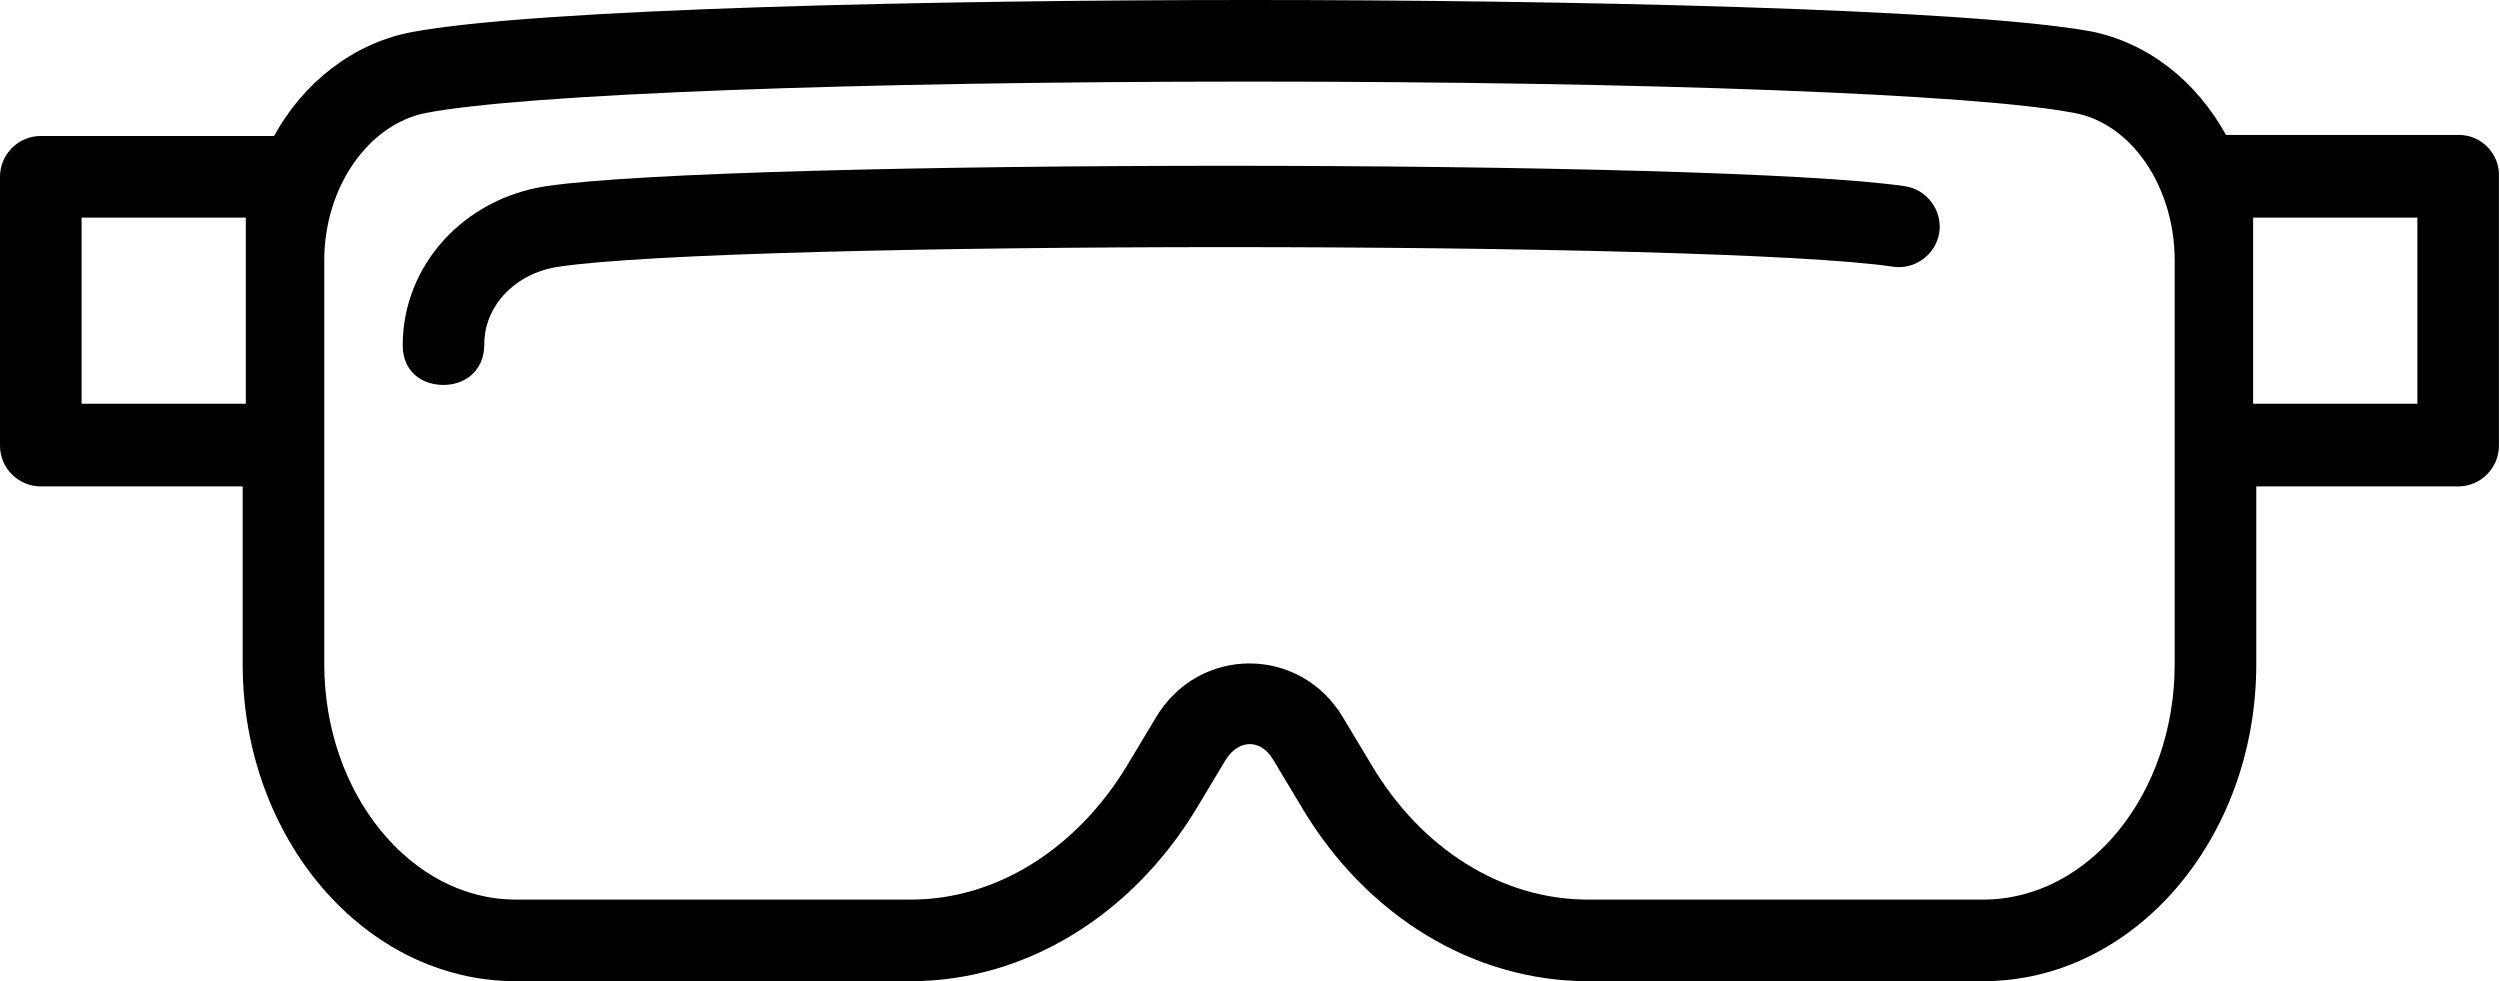
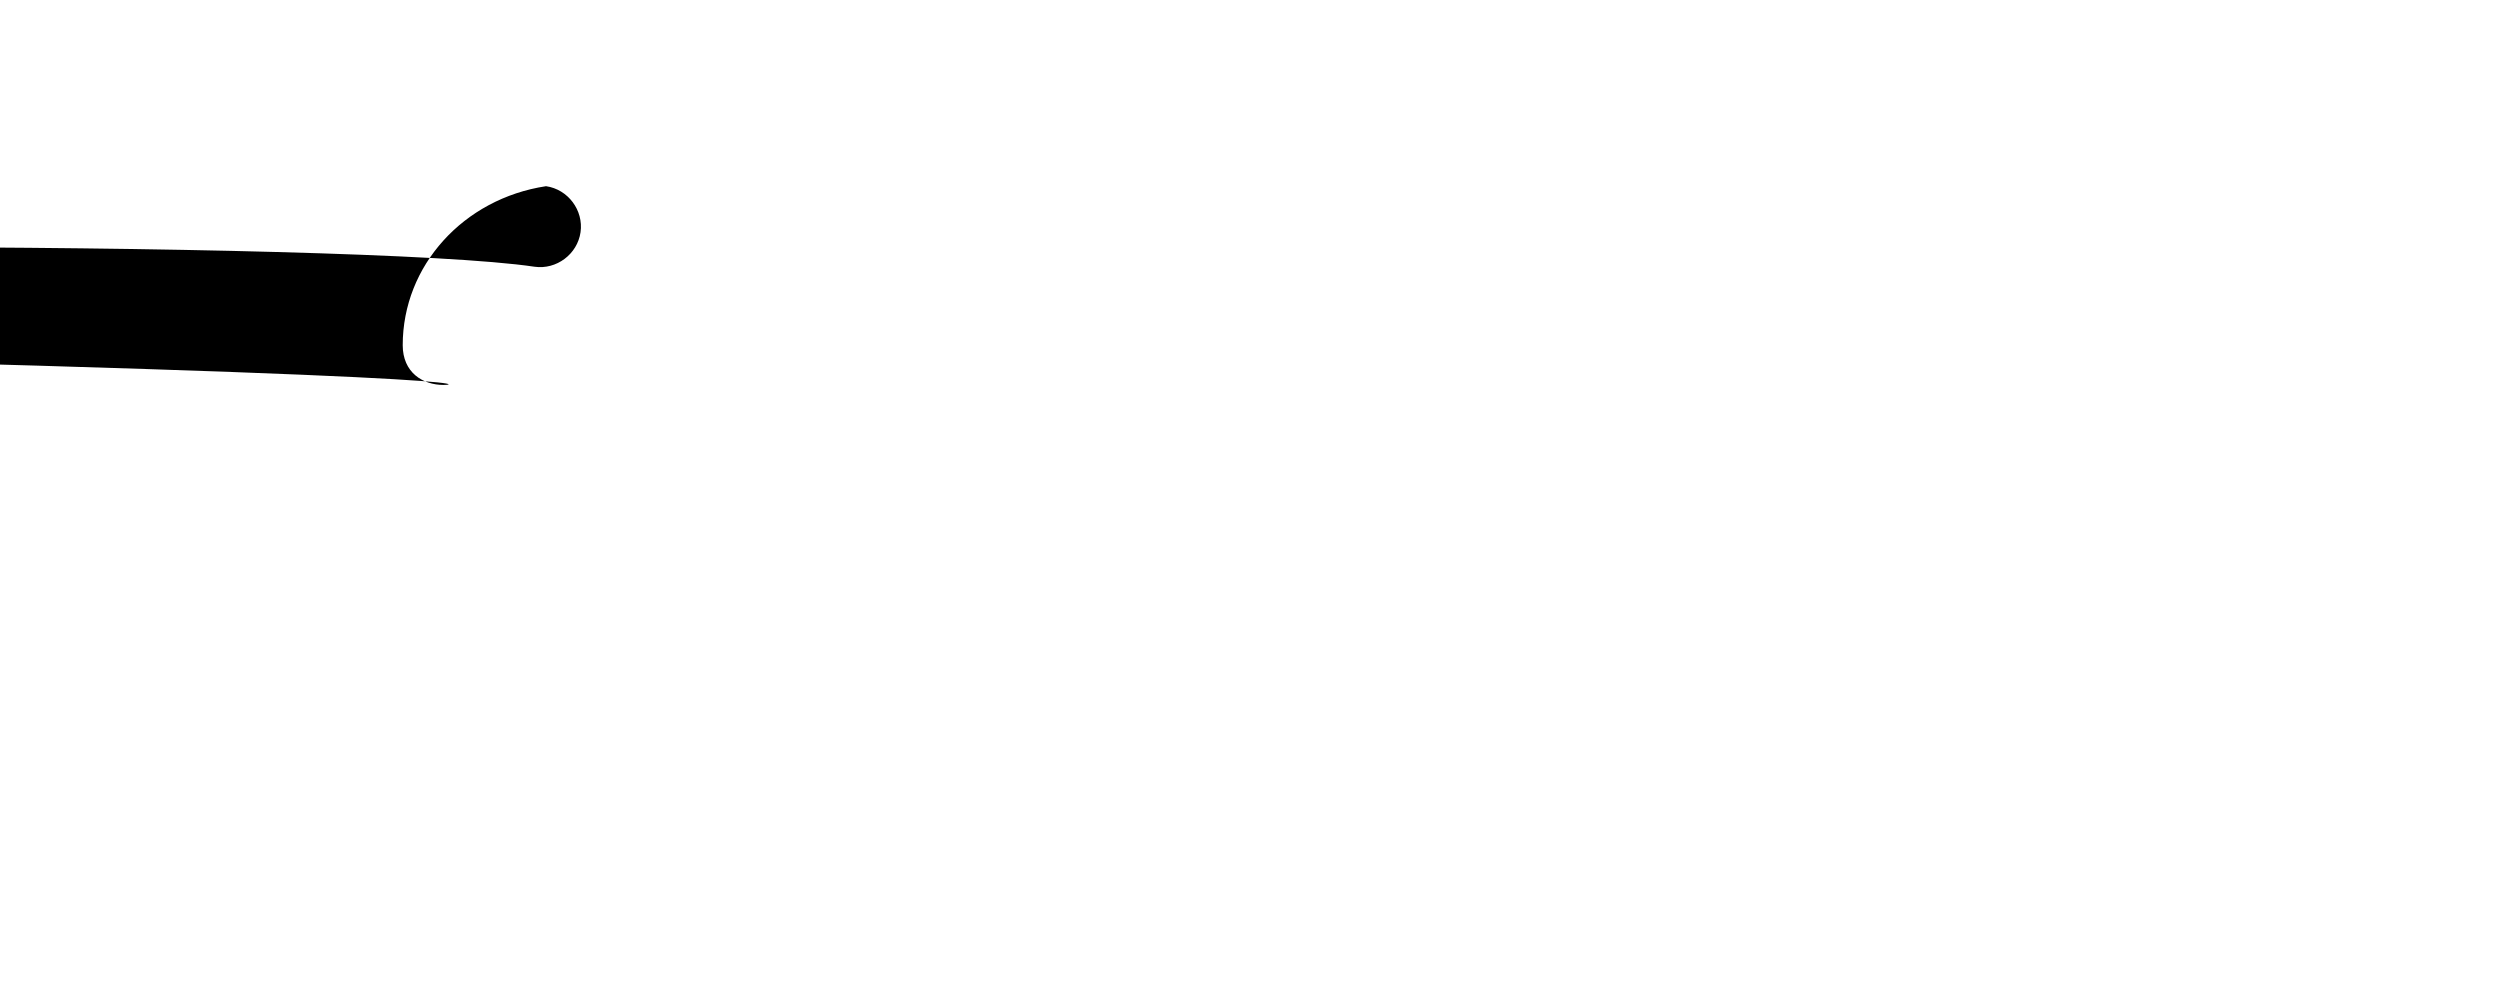
<svg xmlns="http://www.w3.org/2000/svg" version="1.1" id="Warstwa_1" x="0px" y="0px" viewBox="0 0 239 93.8" style="enable-background:new 0 0 239 93.8;" xml:space="preserve">
  <g>
-     <path d="M235.1,12.9h-22.3c-2.8-5.1-7.4-8.8-12.9-9.9C187.8,0.8,149,0,119.5,0S51.2,0.8,39.2,3.1c-5.5,1.1-10.2,4.8-13,9.9H3.9   c-2.2,0-3.9,1.8-3.9,3.9v25.7c0,2.2,1.8,3.9,3.9,3.9h19.3v17c0,16.7,11.7,30.3,26.1,30.3h37.8c10.9,0,21.2-6.3,27.4-16.7l2.7-4.5   c1.2-1.9,3.3-2,4.5,0l2.7,4.5c6.2,10.5,16.5,16.7,27.4,16.7h37.8c14.4,0,26.1-13.6,26.1-30.3v-17h19.3c2.2,0,3.9-1.8,3.9-3.9V16.9   C239,14.7,237.2,12.9,235.1,12.9z M23.5,38.6H7.8V20.8h15.7C23.5,20.8,23.5,38.6,23.5,38.6z M207.9,63.5c0,12.4-8.2,22.5-18.3,22.5   h-37.8c-8.2,0-15.9-4.8-20.7-12.9c0,0-2.7-4.5-2.7-4.5c-4.1-6.9-13.8-6.9-17.9,0l-2.7,4.5C103,81.1,95.3,86,87.1,86H49.3   C39.3,86,31,75.9,31,63.5V24.9c0-7,4.2-13,9.7-14.1c9.3-1.8,40.9-3,78.8-3s69.6,1.2,78.8,3c5.5,1,9.6,7.1,9.6,14.1L207.9,63.5   L207.9,63.5z M231.1,38.6h-15.7V20.8h15.7V38.6z" />
-     <path d="M42.4,36.8c-2,0-3.9-1.2-3.9-3.8c0-7.6,5.8-14,13.7-15.2c17.6-2.6,112.3-2.6,129.9,0c2.1,0.3,3.6,2.3,3.3,4.4   c-0.3,2.1-2.3,3.6-4.4,3.3c-16.7-2.5-110.9-2.5-127.6,0c-4.1,0.6-7.1,3.7-7.1,7.4C46.3,35.5,44.4,36.8,42.4,36.8z" />
+     <path d="M42.4,36.8c-2,0-3.9-1.2-3.9-3.8c0-7.6,5.8-14,13.7-15.2c2.1,0.3,3.6,2.3,3.3,4.4   c-0.3,2.1-2.3,3.6-4.4,3.3c-16.7-2.5-110.9-2.5-127.6,0c-4.1,0.6-7.1,3.7-7.1,7.4C46.3,35.5,44.4,36.8,42.4,36.8z" />
  </g>
</svg>